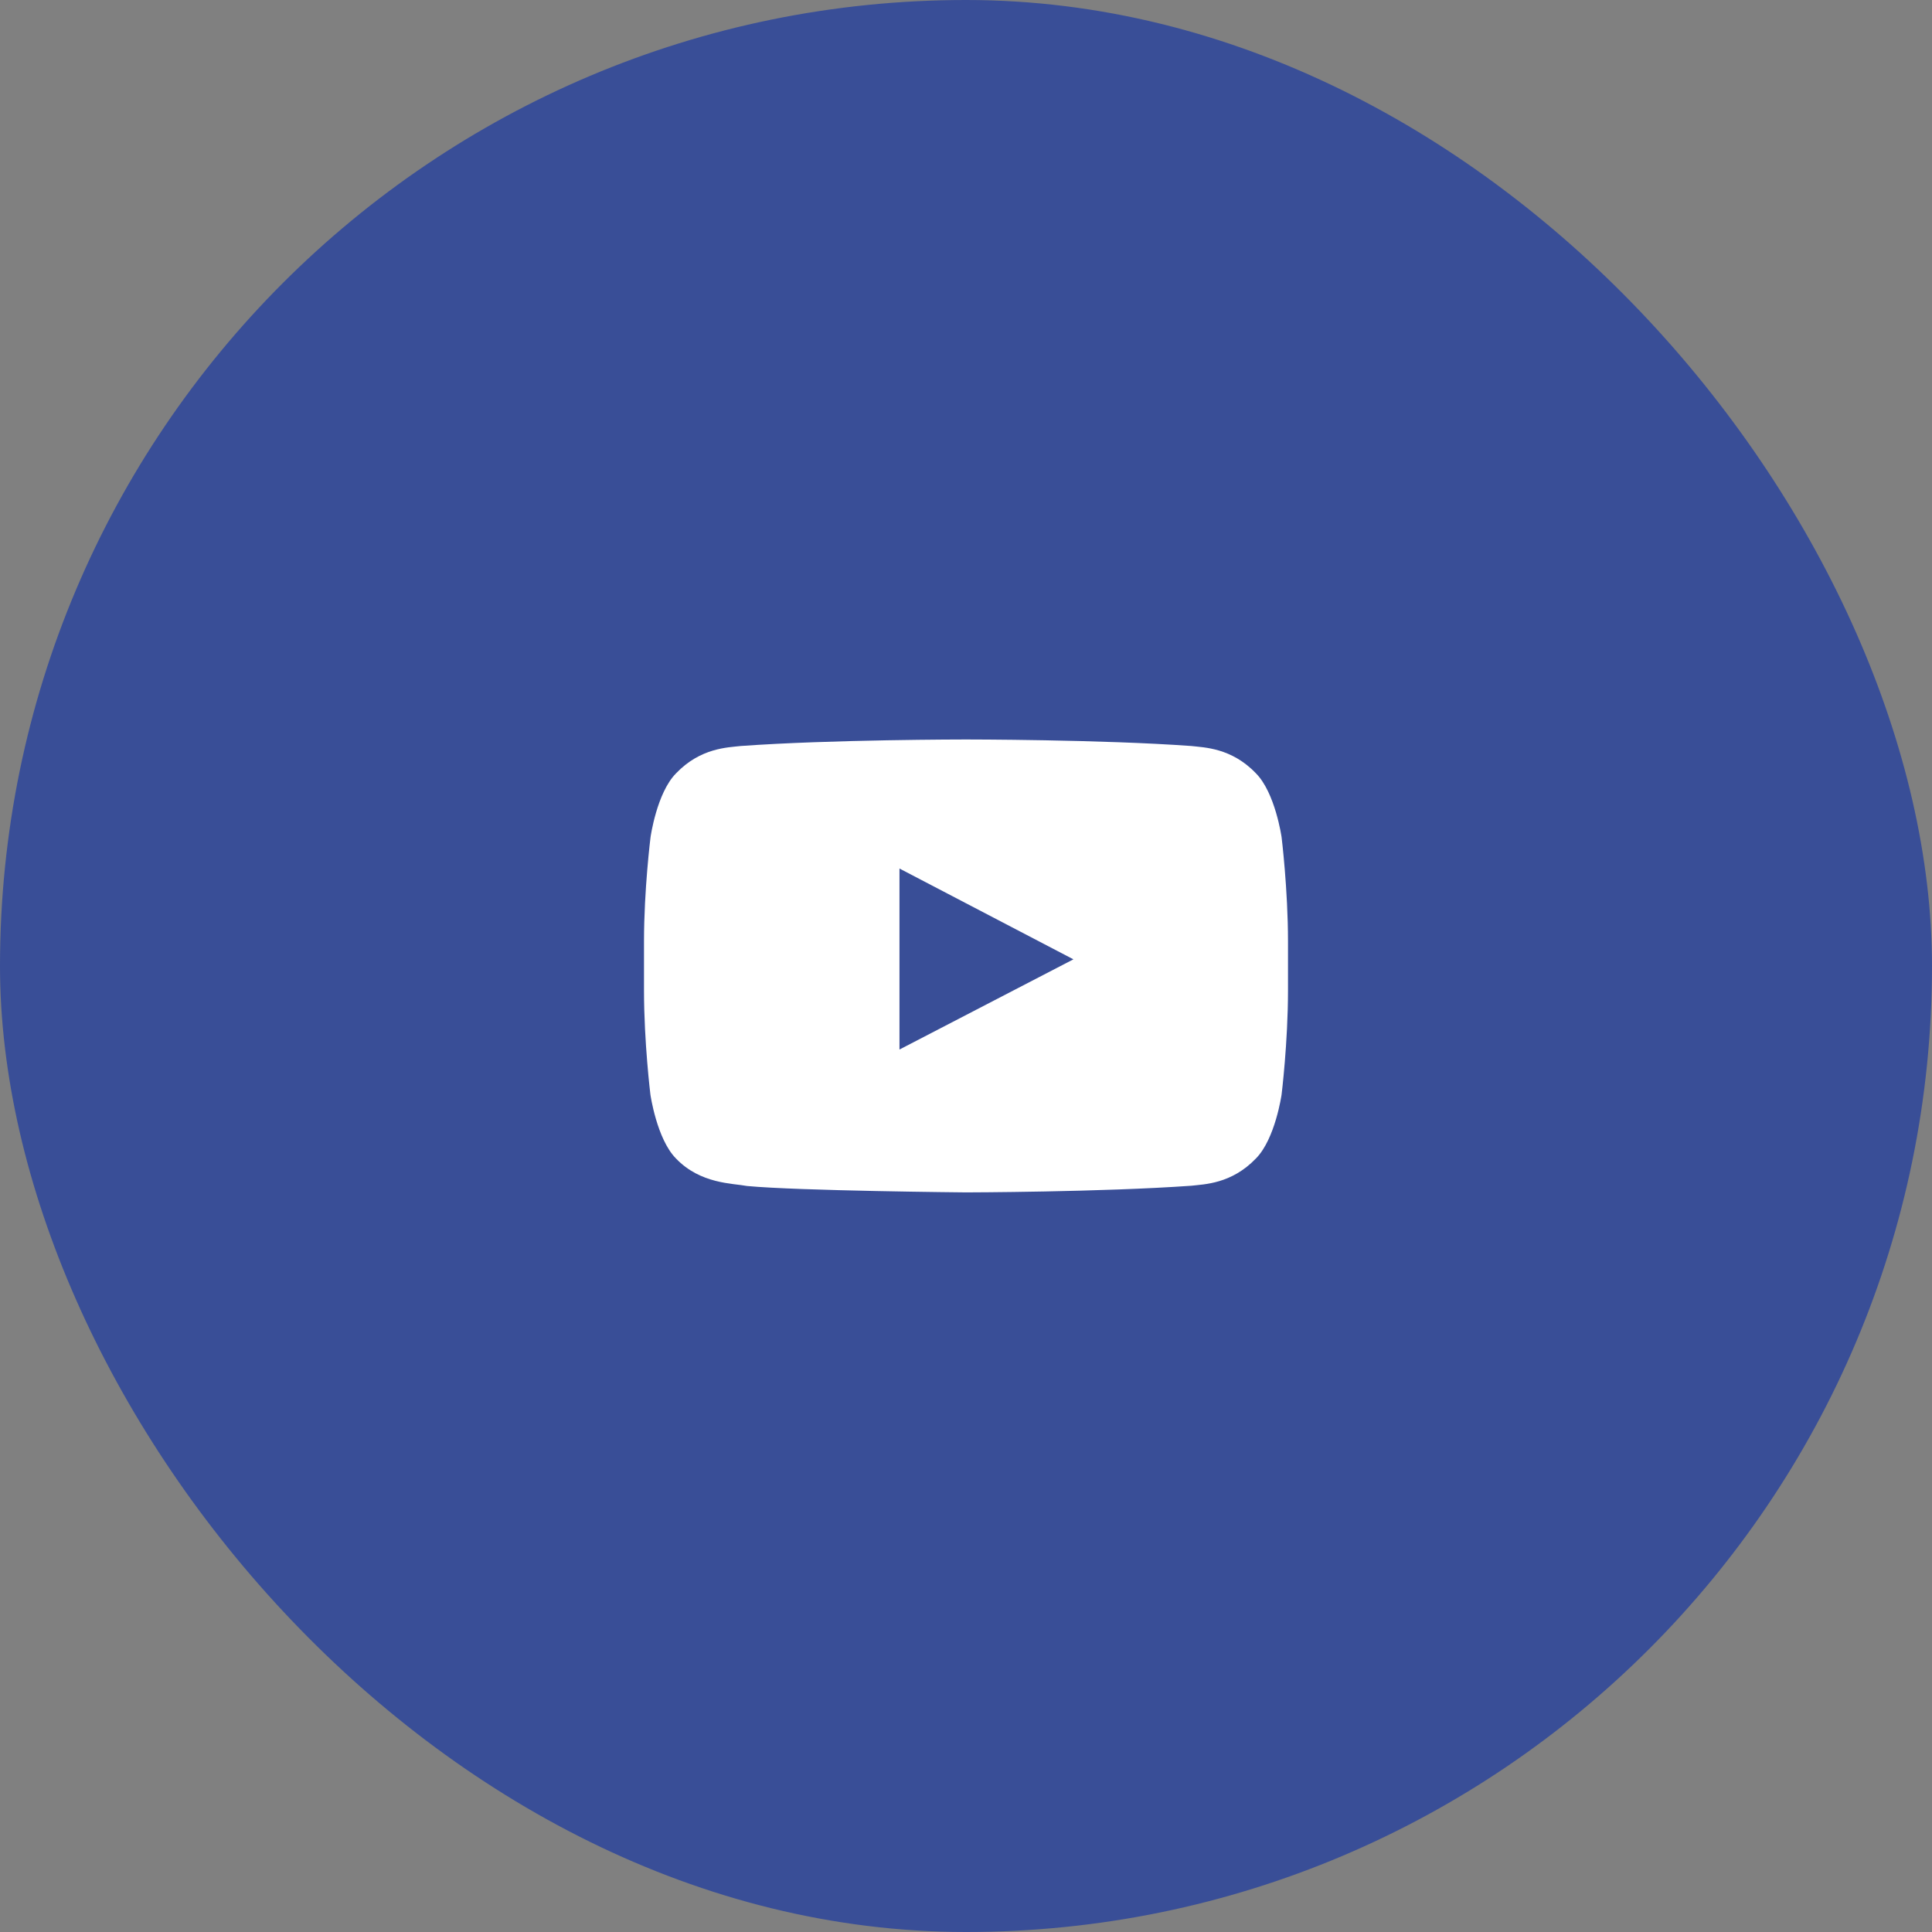
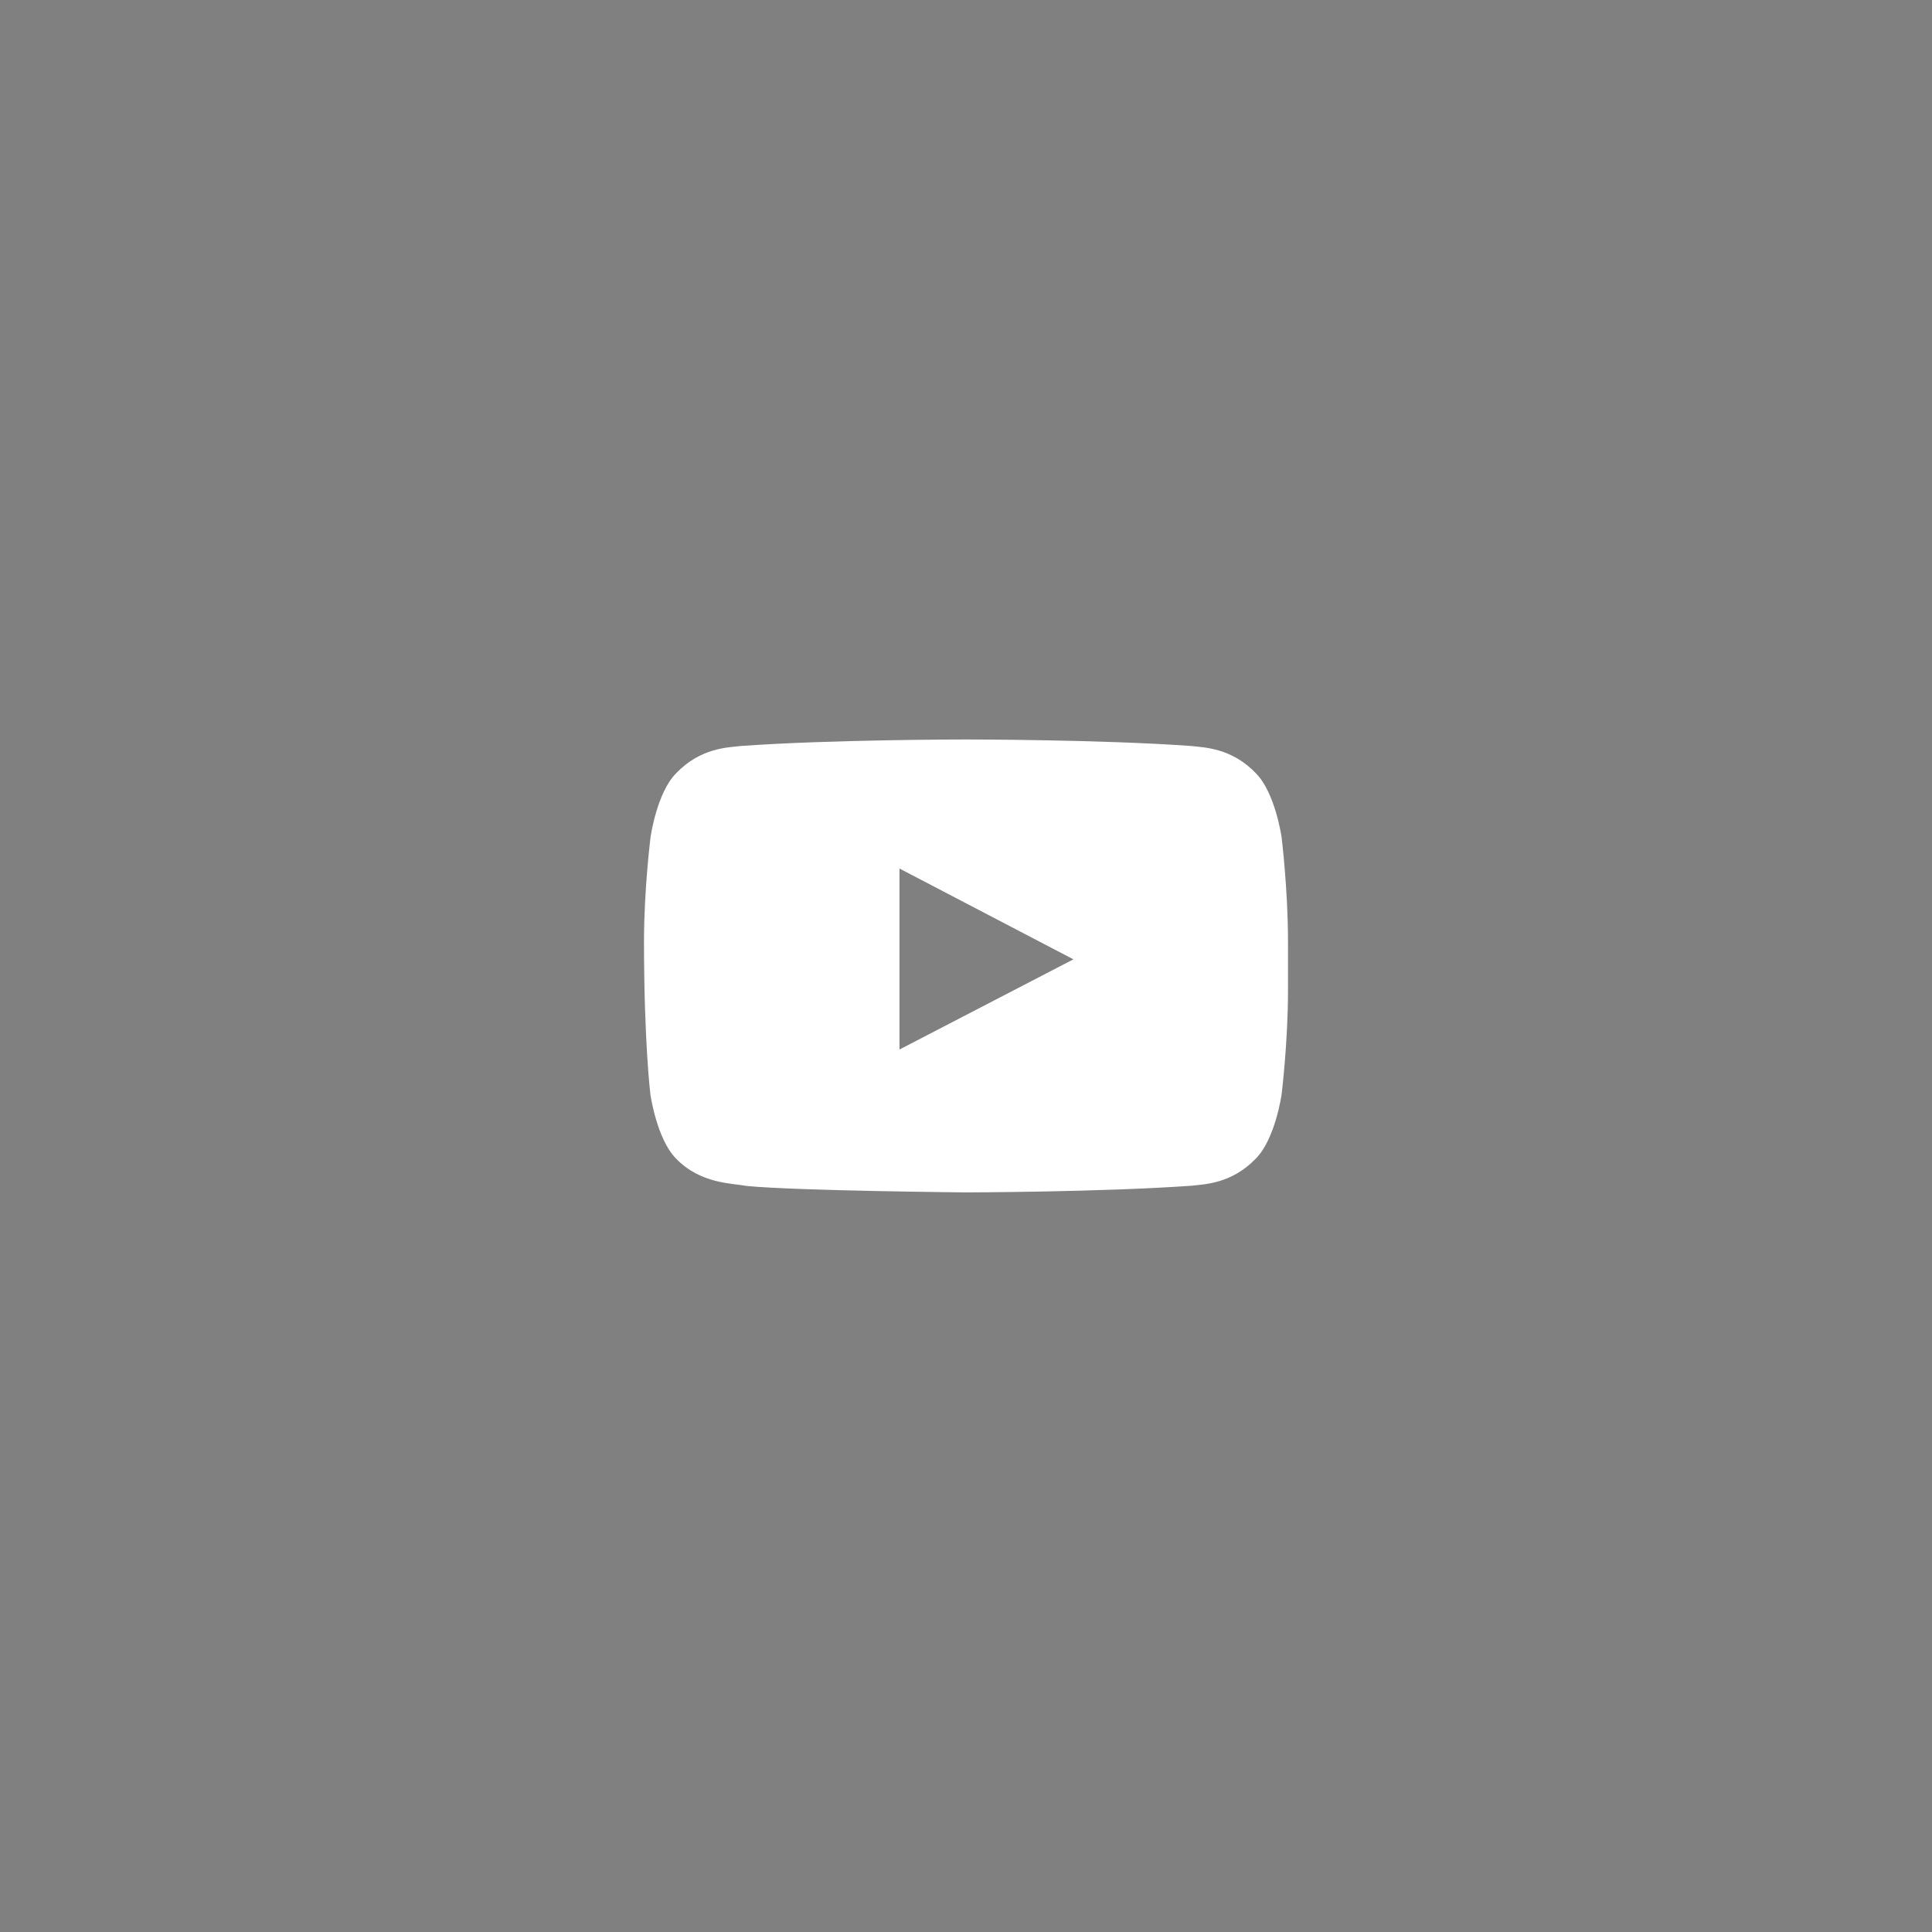
<svg xmlns="http://www.w3.org/2000/svg" width="60" height="60" viewBox="0 0 60 60" fill="none">
  <rect x="0" y="0" width="60" height="60" fill="#808080" stroke="none" />
-   <rect width="60" height="60" rx="30" fill="#394E97" />
  <g clip-path="url(#clip0_2361_4656)">
-     <path d="M39.801 26C39.801 26 39.605 24.621 39.004 24.016C38.242 23.219 37.391 23.215 37 23.168C34.203 22.965 30.004 22.965 30.004 22.965H29.996C29.996 22.965 25.797 22.965 23 23.168C22.609 23.215 21.758 23.219 20.996 24.016C20.395 24.621 20.203 26 20.203 26C20.203 26 20 27.621 20 29.238V30.754C20 32.371 20.199 33.992 20.199 33.992C20.199 33.992 20.395 35.371 20.992 35.977C21.754 36.773 22.754 36.746 23.199 36.832C24.801 36.984 30 37.031 30 37.031C30 37.031 34.203 37.023 37 36.824C37.391 36.777 38.242 36.773 39.004 35.977C39.605 35.371 39.801 33.992 39.801 33.992C39.801 33.992 40 32.375 40 30.754V29.238C40 27.621 39.801 26 39.801 26ZM27.934 32.594V26.973L33.336 29.793L27.934 32.594Z" fill="white" />
+     <path d="M39.801 26C39.801 26 39.605 24.621 39.004 24.016C38.242 23.219 37.391 23.215 37 23.168C34.203 22.965 30.004 22.965 30.004 22.965H29.996C29.996 22.965 25.797 22.965 23 23.168C22.609 23.215 21.758 23.219 20.996 24.016C20.395 24.621 20.203 26 20.203 26C20.203 26 20 27.621 20 29.238C20 32.371 20.199 33.992 20.199 33.992C20.199 33.992 20.395 35.371 20.992 35.977C21.754 36.773 22.754 36.746 23.199 36.832C24.801 36.984 30 37.031 30 37.031C30 37.031 34.203 37.023 37 36.824C37.391 36.777 38.242 36.773 39.004 35.977C39.605 35.371 39.801 33.992 39.801 33.992C39.801 33.992 40 32.375 40 30.754V29.238C40 27.621 39.801 26 39.801 26ZM27.934 32.594V26.973L33.336 29.793L27.934 32.594Z" fill="white" />
  </g>
  <defs>
    <clipPath id="clip0_2361_4656">
      <rect width="20" height="20" fill="white" transform="translate(20 20)" />
    </clipPath>
  </defs>
</svg>